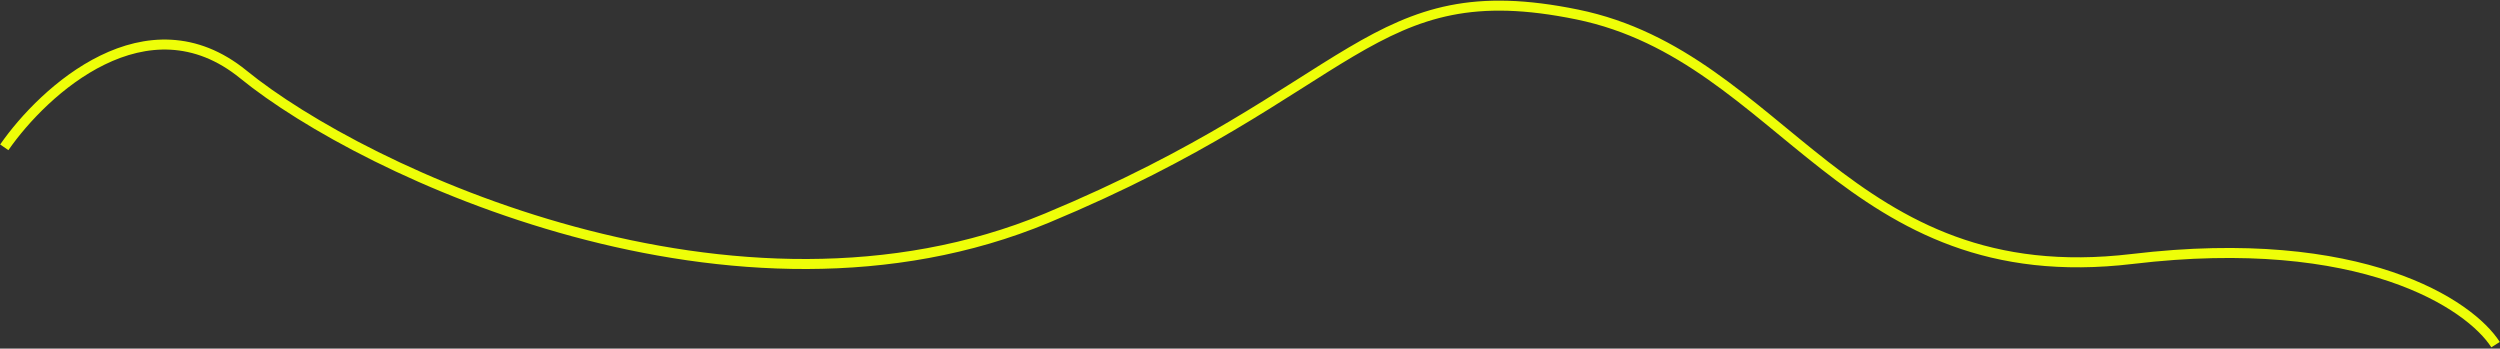
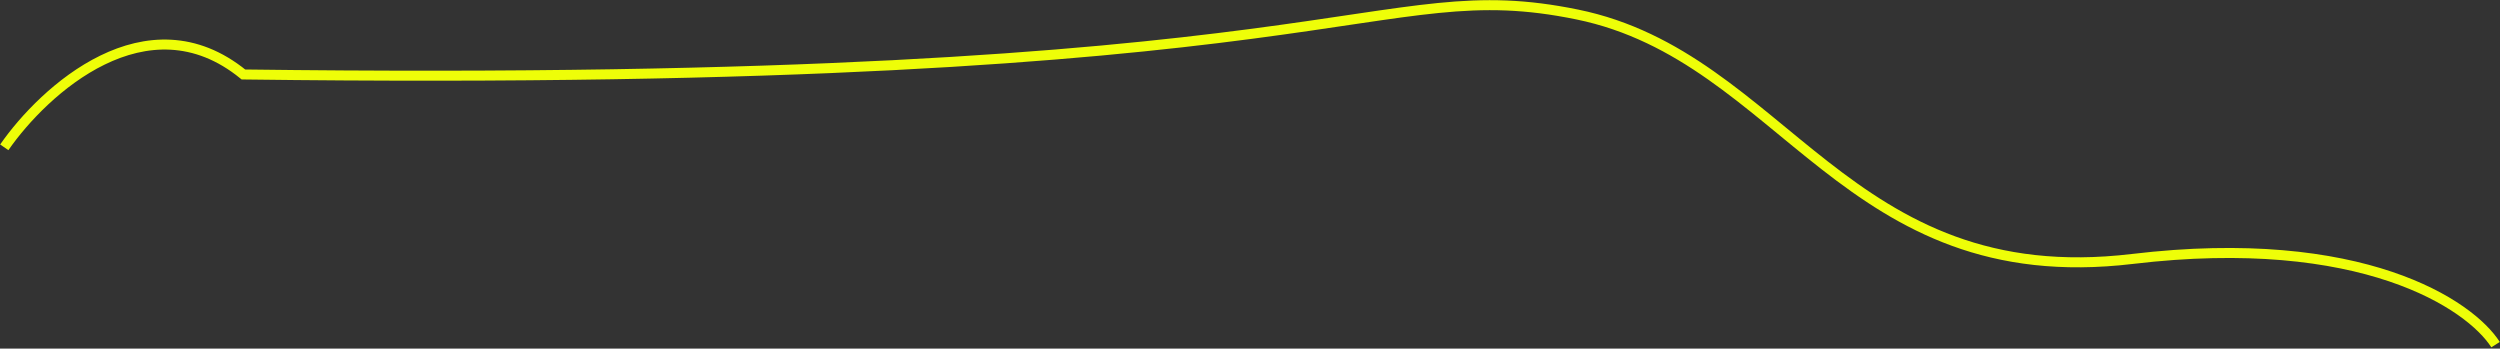
<svg xmlns="http://www.w3.org/2000/svg" width="1750" height="244" viewBox="0 0 1750 244" fill="none">
  <rect x="0" y="0" width="1750" height="244" fill="#333333" stroke="none" />
-   <path d="M2.998 103.126C30.661 63.226 102.869 -2.832 170.395 52.133C254.803 120.84 515.166 243.177 732.838 152.669C950.51 62.16 959.218 -19.538 1104.08 10.154C1248.93 39.843 1291.79 205.196 1492.64 181.269C1653.31 162.124 1729.08 213.28 1746.88 241.25" stroke="#EEFE08" stroke-width="7" />
+   <path d="M2.998 103.126C30.661 63.226 102.869 -2.832 170.395 52.133C950.51 62.16 959.218 -19.538 1104.08 10.154C1248.93 39.843 1291.79 205.196 1492.64 181.269C1653.31 162.124 1729.08 213.28 1746.88 241.25" stroke="#EEFE08" stroke-width="7" />
</svg>